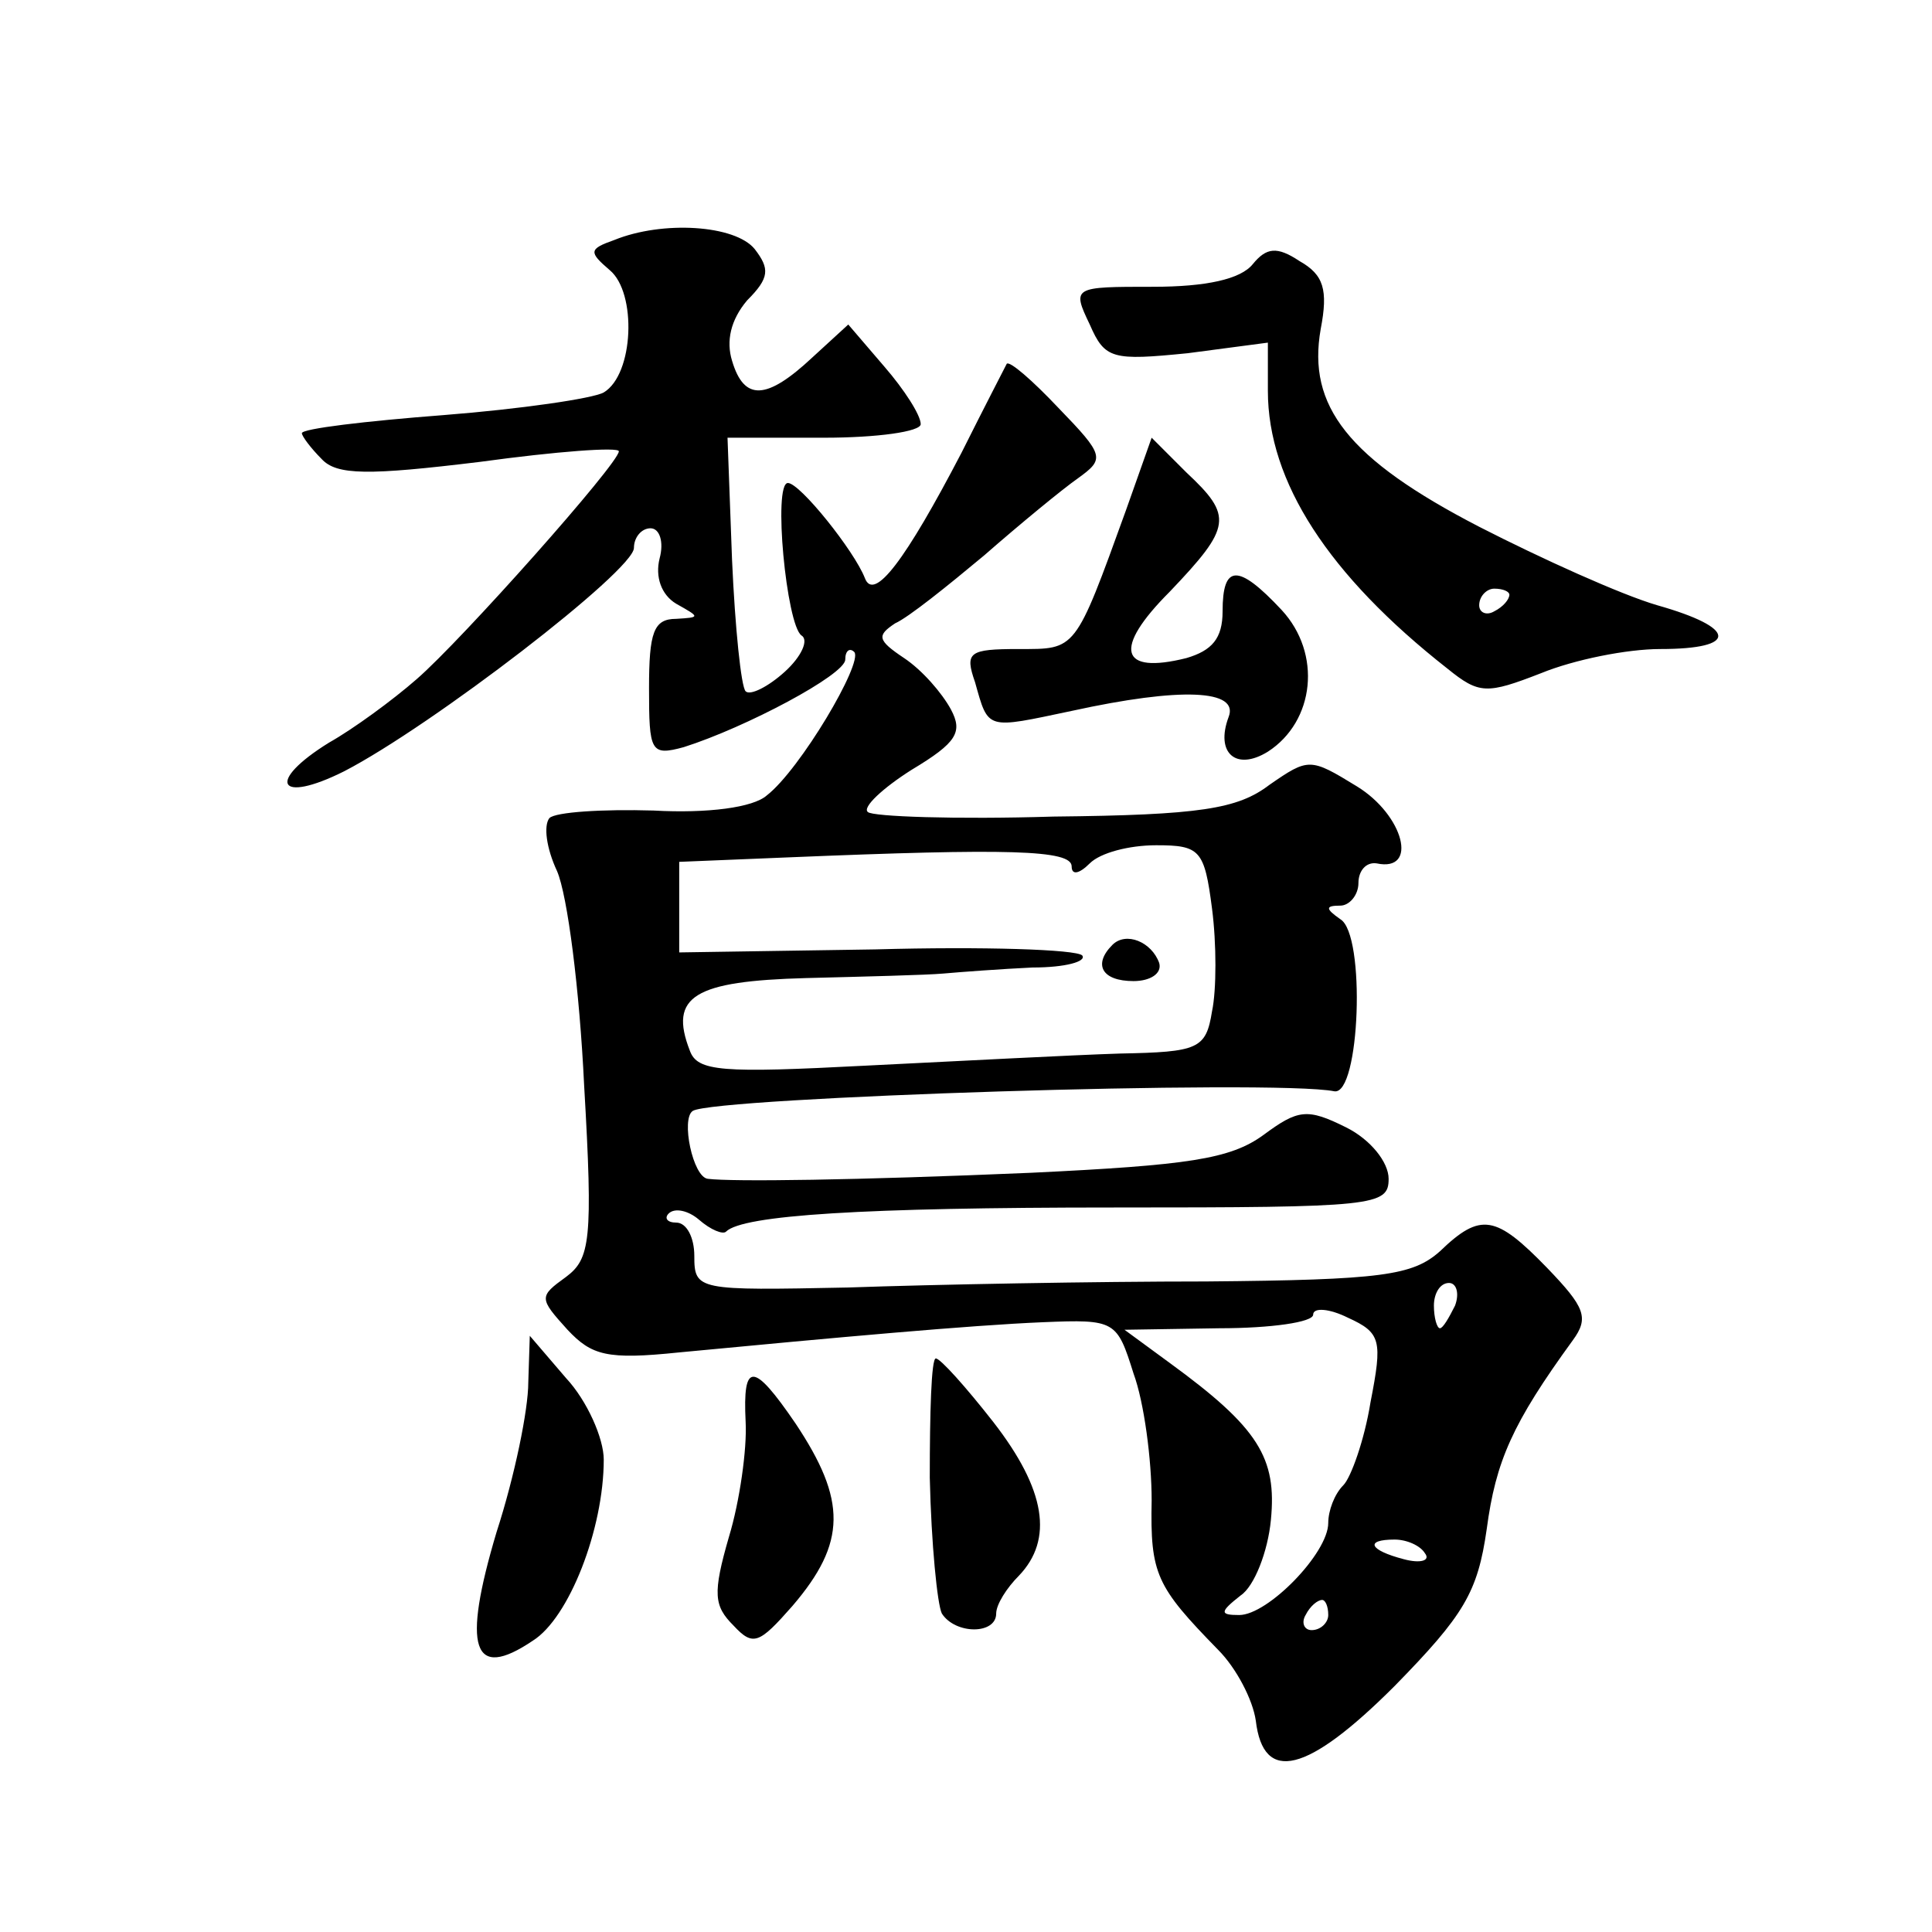
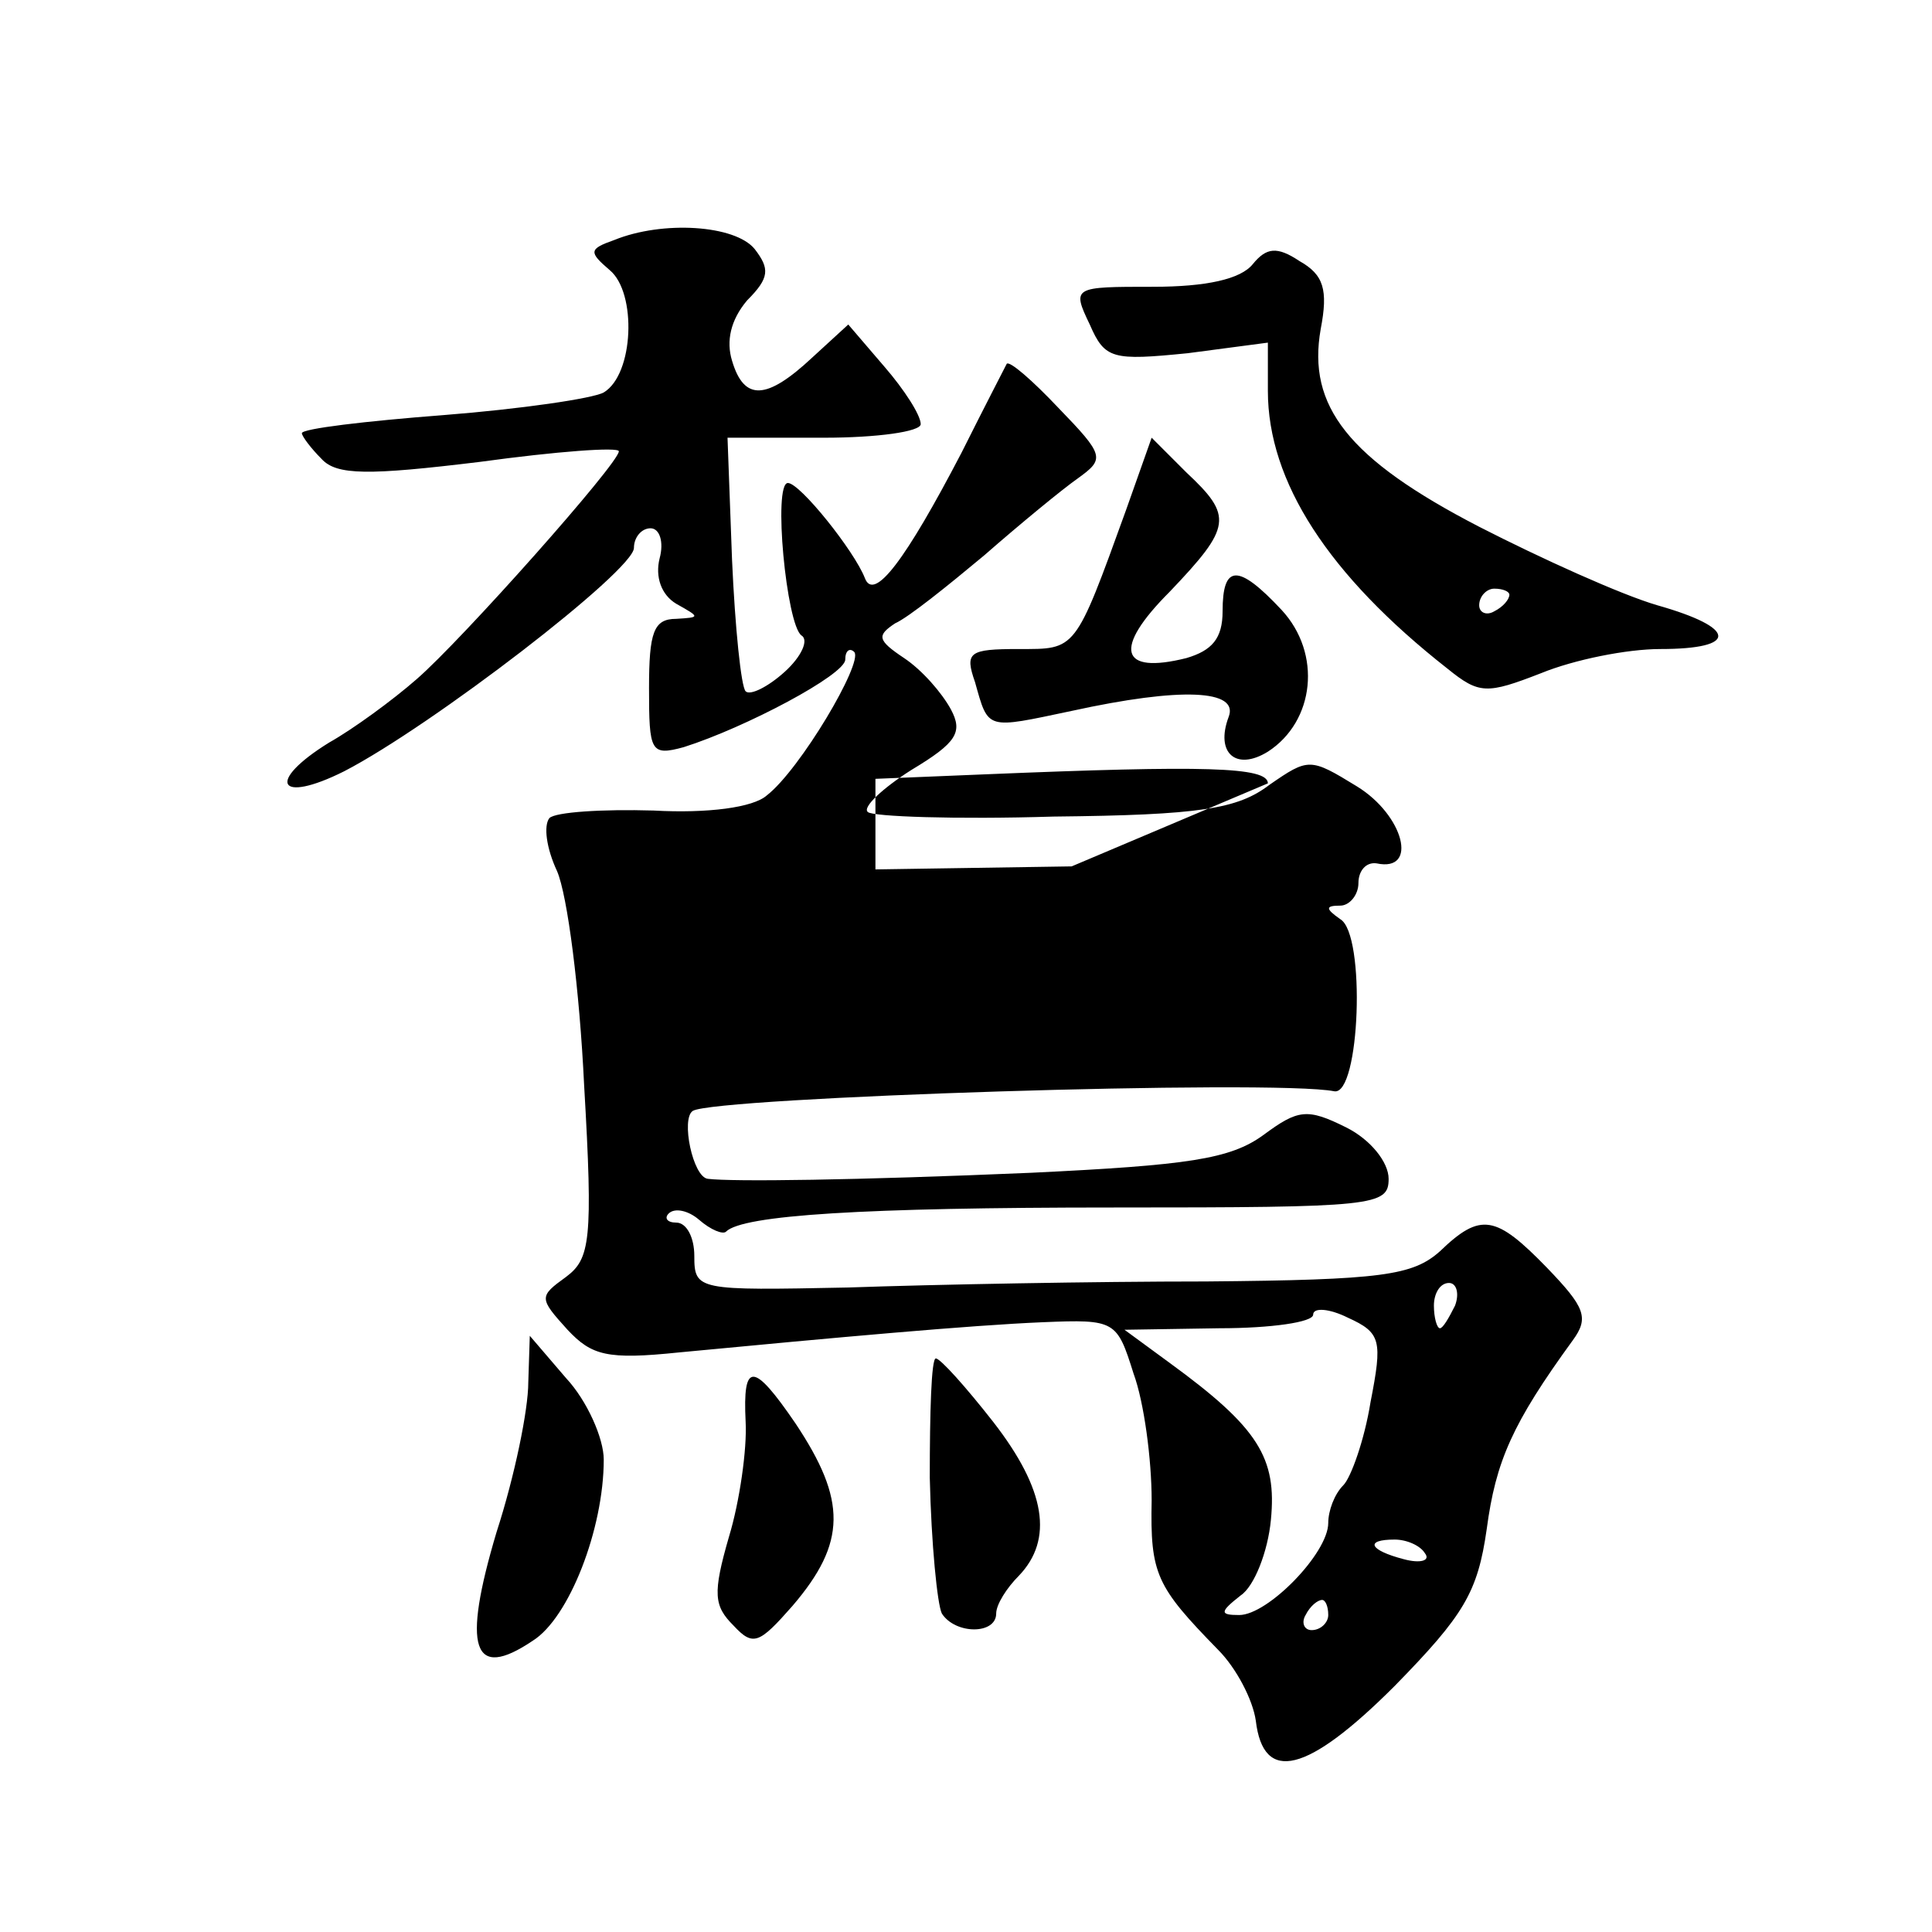
<svg xmlns="http://www.w3.org/2000/svg" version="1.0" width="128pt" height="128pt" viewBox="0 0 128 128" preserveAspectRatio="xMidYMid meet">
  <g transform="translate(0,128) scale(0.1,-0.1)" fill="#0" stroke="none">
-     <path d="M407 1121 c-17 -6 -17 -8 -3 -20 18 -15 16 -69 -4 -81 -7 -4 -55 -11 -106 -15 -52 -4 -94 -9 -94 -12 0 -2 6 -10 13 -17 10 -11 31 -11 105 -2 51 7 92 10 92 7 0 -8 -104 -125 -134 -151 -16 -14 -42 -33 -58 -42 -42 -26 -34 -41 10 -19 58 30 192 133 192 148 0 7 5 13 11 13 6 0 9 -9 6 -20 -3 -12 1 -24 11 -30 16 -9 16 -9 0 -10 -15 0 -18 -9 -18 -46 0 -42 1 -45 23 -39 41 13 107 48 107 58 0 6 3 8 6 5 6 -7 -36 -78 -58 -95 -9 -8 -39 -12 -75 -10 -34 1 -65 -1 -69 -5 -4 -5 -2 -20 5 -35 7 -16 15 -79 18 -142 6 -103 4 -115 -12 -127 -18 -13 -18 -14 1 -35 16 -17 26 -20 74 -15 105 10 193 18 241 20 48 2 49 1 60 -34 7 -19 12 -57 12 -84 -1 -49 3 -57 44 -99 12 -12 23 -33 25 -47 5 -42 34 -35 92 23 46 47 55 62 61 104 6 45 17 70 57 125 11 15 8 22 -17 48 -34 35 -44 37 -71 11 -18 -16 -38 -19 -155 -20 -74 0 -180 -2 -237 -4 -100 -2 -102 -2 -102 21 0 12 -5 22 -12 22 -6 0 -8 3 -5 6 4 4 13 2 20 -4 8 -7 16 -10 18 -8 11 11 91 16 257 16 173 0 182 1 182 19 0 11 -12 26 -28 34 -26 13 -32 12 -55 -5 -22 -16 -50 -20 -154 -25 -117 -5 -198 -6 -214 -4 -10 1 -18 40 -10 45 14 9 385 21 425 13 17 -3 21 104 4 114 -10 7 -10 9 0 9 6 0 12 7 12 15 0 8 5 14 12 13 28 -6 18 32 -13 51 -31 19 -32 19 -58 1 -21 -16 -46 -20 -143 -21 -65 -2 -120 0 -123 3 -4 3 10 16 29 28 30 18 34 25 26 40 -6 11 -19 26 -31 34 -18 12 -18 15 -6 23 9 4 35 25 59 45 24 21 52 44 62 51 18 13 18 15 -13 47 -17 18 -32 31 -34 29 -1 -2 -15 -29 -30 -59 -37 -71 -58 -99 -64 -83 -7 18 -43 63 -51 63 -10 0 -1 -94 9 -101 5 -3 0 -14 -11 -24 -11 -10 -23 -16 -26 -13 -3 3 -7 42 -9 87 l-3 81 64 0 c35 0 64 4 64 9 0 6 -11 23 -24 38 l-24 28 -24 -22 c-30 -28 -45 -29 -53 -2 -4 13 -1 27 10 40 15 15 15 21 5 34 -13 16 -61 19 -93 6z m303 -415 c0 -6 5 -5 12 2 7 7 26 12 44 12 29 0 32 -3 37 -42 3 -23 3 -54 0 -68 -4 -25 -9 -27 -61 -28 -32 -1 -107 -5 -168 -8 -96 -5 -112 -4 -117 10 -14 36 3 46 77 48 39 1 80 2 91 3 11 1 38 3 59 4 22 0 36 4 33 8 -4 4 -66 6 -137 4 l-130 -2 0 30 0 30 73 3 c145 6 187 5 187 -6z m254 -291 c-4 -8 -8 -15 -10 -15 -2 0 -4 7 -4 15 0 8 4 15 10 15 5 0 7 -7 4 -15z m-56 -64 c-4 -25 -13 -50 -18 -55 -6 -6 -10 -17 -10 -25 0 -20 -40 -61 -59 -61 -13 0 -13 2 1 13 9 6 18 29 20 50 4 41 -8 61 -67 104 l-30 22 63 1 c34 0 62 4 62 9 0 5 11 4 23 -2 22 -10 23 -15 15 -56z m36 -100 c4 -5 -3 -7 -14 -4 -23 6 -26 13 -6 13 8 0 17 -4 20 -9z m-64 -41 c0 -5 -5 -10 -11 -10 -5 0 -7 5 -4 10 3 6 8 10 11 10 2 0 4 -4 4 -10z M737 654 c-13 -13 -7 -24 14 -24 11 0 19 5 17 12 -5 14 -22 21 -31 12z M830 1105 c-8 -10 -31 -15 -66 -15 -53 0 -54 0 -42 -25 10 -23 15 -24 65 -19 l53 7 0 -32 c0 -60 40 -122 119 -184 21 -17 26 -17 62 -3 22 9 57 16 79 16 52 0 51 14 -2 29 -24 7 -77 31 -118 52 -87 45 -114 80 -105 131 5 26 2 36 -14 45 -15 10 -22 9 -31 -2z m170 -219 c0 -3 -4 -8 -10 -11 -5 -3 -10 -1 -10 4 0 6 5 11 10 11 6 0 10 -2 10 -4z M746 942 c-34 -94 -33 -92 -71 -92 -33 0 -36 -2 -29 -22 9 -32 7 -31 64 -19 73 16 111 14 104 -4 -9 -24 5 -36 26 -23 31 20 36 65 9 94 -29 31 -39 30 -39 -1 0 -18 -7 -26 -24 -31 -44 -11 -49 6 -11 44 41 43 42 50 11 79 l-23 23 -17 -48z M350 364 c0 -18 -9 -62 -21 -99 -23 -77 -16 -99 24 -72 24 15 47 74 47 120 0 14 -11 39 -25 54 l-24 28 -1 -31z M616 301 c1 -44 5 -84 8 -90 9 -14 36 -14 36 0 0 6 7 17 15 25 23 24 18 57 -17 102 -18 23 -35 42 -38 42 -3 0 -4 -36 -4 -79z M494 338 c1 -18 -4 -53 -11 -76 -11 -38 -10 -46 3 -59 13 -14 17 -12 39 13 36 42 36 70 2 121 -28 41 -35 41 -33 1z" />
+     <path d="M407 1121 c-17 -6 -17 -8 -3 -20 18 -15 16 -69 -4 -81 -7 -4 -55 -11 -106 -15 -52 -4 -94 -9 -94 -12 0 -2 6 -10 13 -17 10 -11 31 -11 105 -2 51 7 92 10 92 7 0 -8 -104 -125 -134 -151 -16 -14 -42 -33 -58 -42 -42 -26 -34 -41 10 -19 58 30 192 133 192 148 0 7 5 13 11 13 6 0 9 -9 6 -20 -3 -12 1 -24 11 -30 16 -9 16 -9 0 -10 -15 0 -18 -9 -18 -46 0 -42 1 -45 23 -39 41 13 107 48 107 58 0 6 3 8 6 5 6 -7 -36 -78 -58 -95 -9 -8 -39 -12 -75 -10 -34 1 -65 -1 -69 -5 -4 -5 -2 -20 5 -35 7 -16 15 -79 18 -142 6 -103 4 -115 -12 -127 -18 -13 -18 -14 1 -35 16 -17 26 -20 74 -15 105 10 193 18 241 20 48 2 49 1 60 -34 7 -19 12 -57 12 -84 -1 -49 3 -57 44 -99 12 -12 23 -33 25 -47 5 -42 34 -35 92 23 46 47 55 62 61 104 6 45 17 70 57 125 11 15 8 22 -17 48 -34 35 -44 37 -71 11 -18 -16 -38 -19 -155 -20 -74 0 -180 -2 -237 -4 -100 -2 -102 -2 -102 21 0 12 -5 22 -12 22 -6 0 -8 3 -5 6 4 4 13 2 20 -4 8 -7 16 -10 18 -8 11 11 91 16 257 16 173 0 182 1 182 19 0 11 -12 26 -28 34 -26 13 -32 12 -55 -5 -22 -16 -50 -20 -154 -25 -117 -5 -198 -6 -214 -4 -10 1 -18 40 -10 45 14 9 385 21 425 13 17 -3 21 104 4 114 -10 7 -10 9 0 9 6 0 12 7 12 15 0 8 5 14 12 13 28 -6 18 32 -13 51 -31 19 -32 19 -58 1 -21 -16 -46 -20 -143 -21 -65 -2 -120 0 -123 3 -4 3 10 16 29 28 30 18 34 25 26 40 -6 11 -19 26 -31 34 -18 12 -18 15 -6 23 9 4 35 25 59 45 24 21 52 44 62 51 18 13 18 15 -13 47 -17 18 -32 31 -34 29 -1 -2 -15 -29 -30 -59 -37 -71 -58 -99 -64 -83 -7 18 -43 63 -51 63 -10 0 -1 -94 9 -101 5 -3 0 -14 -11 -24 -11 -10 -23 -16 -26 -13 -3 3 -7 42 -9 87 l-3 81 64 0 c35 0 64 4 64 9 0 6 -11 23 -24 38 l-24 28 -24 -22 c-30 -28 -45 -29 -53 -2 -4 13 -1 27 10 40 15 15 15 21 5 34 -13 16 -61 19 -93 6z m303 -415 l-130 -2 0 30 0 30 73 3 c145 6 187 5 187 -6z m254 -291 c-4 -8 -8 -15 -10 -15 -2 0 -4 7 -4 15 0 8 4 15 10 15 5 0 7 -7 4 -15z m-56 -64 c-4 -25 -13 -50 -18 -55 -6 -6 -10 -17 -10 -25 0 -20 -40 -61 -59 -61 -13 0 -13 2 1 13 9 6 18 29 20 50 4 41 -8 61 -67 104 l-30 22 63 1 c34 0 62 4 62 9 0 5 11 4 23 -2 22 -10 23 -15 15 -56z m36 -100 c4 -5 -3 -7 -14 -4 -23 6 -26 13 -6 13 8 0 17 -4 20 -9z m-64 -41 c0 -5 -5 -10 -11 -10 -5 0 -7 5 -4 10 3 6 8 10 11 10 2 0 4 -4 4 -10z M737 654 c-13 -13 -7 -24 14 -24 11 0 19 5 17 12 -5 14 -22 21 -31 12z M830 1105 c-8 -10 -31 -15 -66 -15 -53 0 -54 0 -42 -25 10 -23 15 -24 65 -19 l53 7 0 -32 c0 -60 40 -122 119 -184 21 -17 26 -17 62 -3 22 9 57 16 79 16 52 0 51 14 -2 29 -24 7 -77 31 -118 52 -87 45 -114 80 -105 131 5 26 2 36 -14 45 -15 10 -22 9 -31 -2z m170 -219 c0 -3 -4 -8 -10 -11 -5 -3 -10 -1 -10 4 0 6 5 11 10 11 6 0 10 -2 10 -4z M746 942 c-34 -94 -33 -92 -71 -92 -33 0 -36 -2 -29 -22 9 -32 7 -31 64 -19 73 16 111 14 104 -4 -9 -24 5 -36 26 -23 31 20 36 65 9 94 -29 31 -39 30 -39 -1 0 -18 -7 -26 -24 -31 -44 -11 -49 6 -11 44 41 43 42 50 11 79 l-23 23 -17 -48z M350 364 c0 -18 -9 -62 -21 -99 -23 -77 -16 -99 24 -72 24 15 47 74 47 120 0 14 -11 39 -25 54 l-24 28 -1 -31z M616 301 c1 -44 5 -84 8 -90 9 -14 36 -14 36 0 0 6 7 17 15 25 23 24 18 57 -17 102 -18 23 -35 42 -38 42 -3 0 -4 -36 -4 -79z M494 338 c1 -18 -4 -53 -11 -76 -11 -38 -10 -46 3 -59 13 -14 17 -12 39 13 36 42 36 70 2 121 -28 41 -35 41 -33 1z" />
  </g>
</svg>